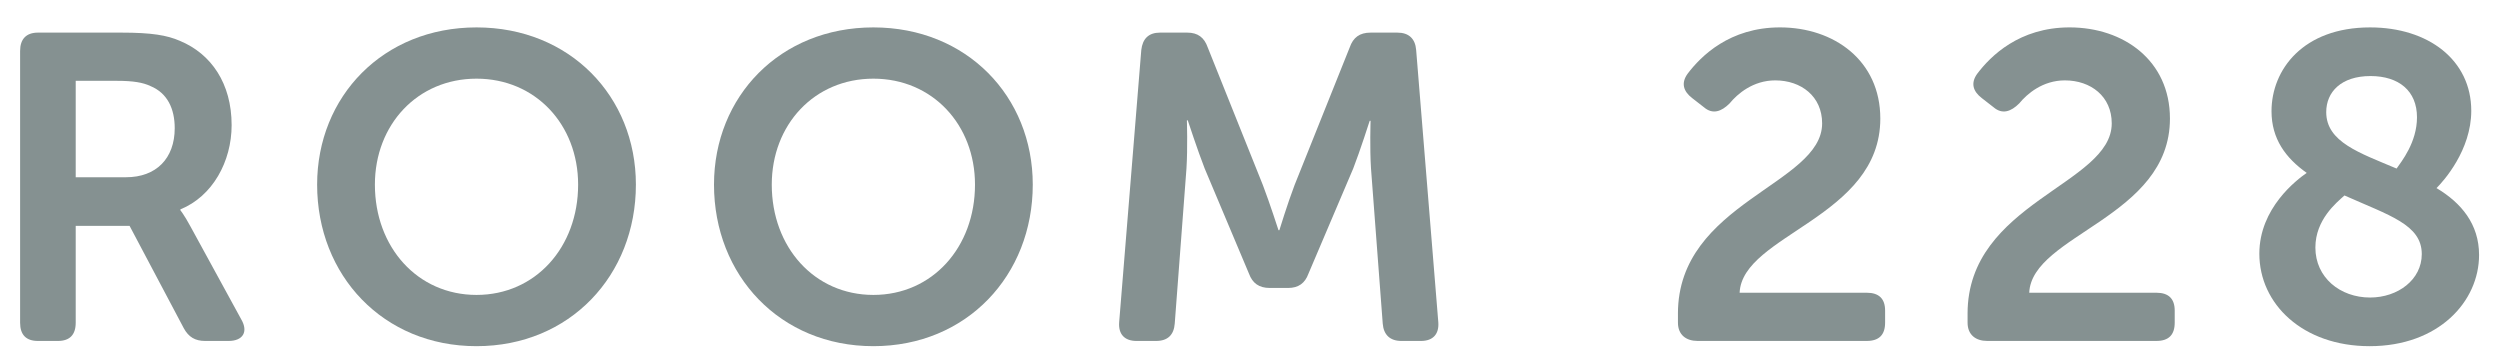
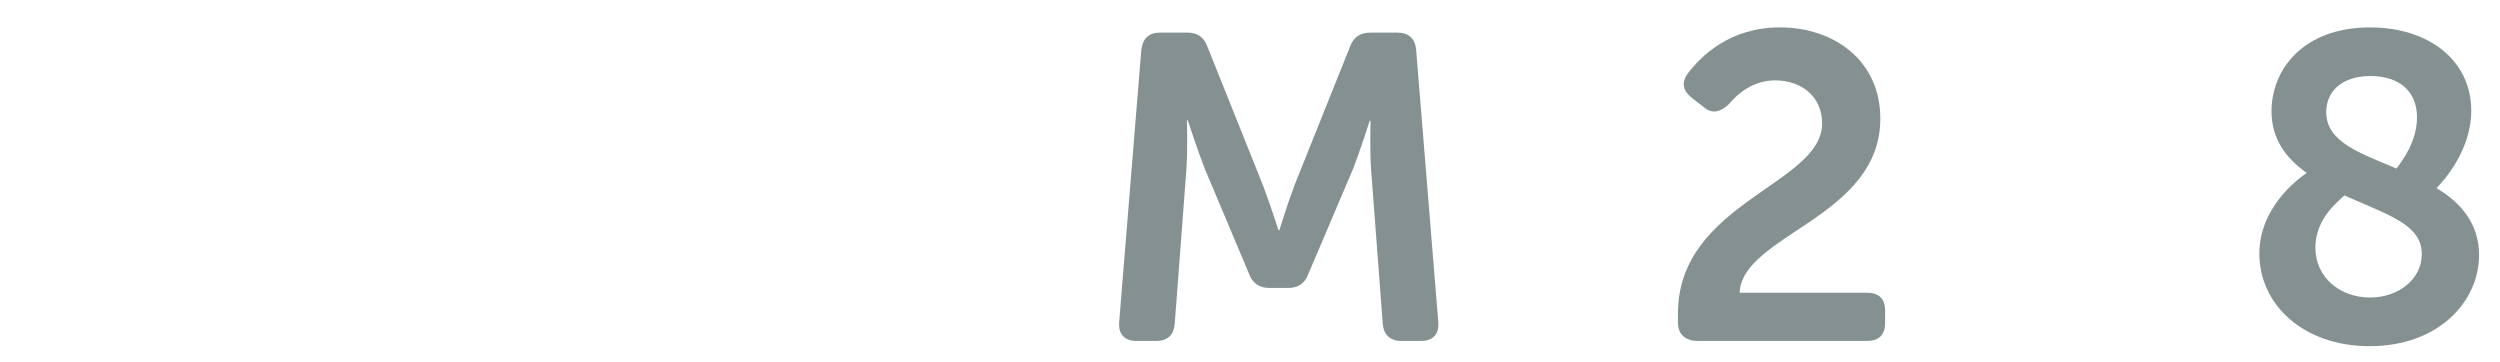
<svg xmlns="http://www.w3.org/2000/svg" version="1.1" id="Layer_1" x="0px" y="0px" width="190px" height="27.5px" viewBox="0 0 190 27.5" enable-background="new 0 0 190 27.5" xml:space="preserve">
  <g>
-     <path fill="#859191" d="M1.529,3.865c0-0.891,0.463-1.386,1.354-1.386h6.338c2.311,0,3.465,0.198,4.455,0.627   c2.377,0.99,3.928,3.234,3.928,6.403c0,2.772-1.453,5.413-3.895,6.403v0.066c0,0,0.297,0.363,0.76,1.221l3.861,7.063   c0.561,0.958,0.131,1.65-0.957,1.65H15.59c-0.76,0-1.254-0.297-1.617-0.957l-4.125-7.789H5.754v7.36   c0,0.924-0.461,1.386-1.352,1.386h-1.52c-0.891,0-1.354-0.462-1.354-1.386V3.865z M9.584,13.47c2.277,0,3.695-1.419,3.695-3.729   c0-1.485-0.561-2.673-1.848-3.202c-0.561-0.264-1.287-0.396-2.541-0.396H5.754v7.327H9.584z" />
-     <path fill="#859191" d="M36.215,2.083c7.096,0,12.113,5.248,12.113,11.948c0,6.898-5.018,12.278-12.113,12.278   s-12.113-5.38-12.113-12.278C24.102,7.331,29.119,2.083,36.215,2.083z M36.215,22.414c4.488,0,7.723-3.63,7.723-8.383   c0-4.555-3.234-8.053-7.723-8.053s-7.723,3.499-7.723,8.053C28.492,18.784,31.727,22.414,36.215,22.414z" />
-     <path fill="#859191" d="M66.377,2.083c7.096,0,12.113,5.248,12.113,11.948c0,6.898-5.018,12.278-12.113,12.278   s-12.113-5.38-12.113-12.278C54.264,7.331,59.281,2.083,66.377,2.083z M66.377,22.414c4.488,0,7.723-3.63,7.723-8.383   c0-4.555-3.234-8.053-7.723-8.053s-7.723,3.499-7.723,8.053C58.654,18.784,61.889,22.414,66.377,22.414z" />
    <path fill="#859191" d="M86.738,3.799c0.098-0.858,0.561-1.32,1.418-1.32h2.08c0.791,0,1.287,0.363,1.551,1.123l4.191,10.462   c0.529,1.386,1.188,3.433,1.188,3.433h0.066c0,0,0.627-2.046,1.156-3.433l4.191-10.462c0.264-0.759,0.758-1.123,1.584-1.123h2.047   c0.857,0,1.352,0.462,1.418,1.32l1.684,20.694c0.066,0.892-0.396,1.419-1.32,1.419h-1.484c-0.859,0-1.354-0.462-1.42-1.32   l-0.891-11.783c-0.1-1.551-0.033-3.63-0.033-3.63h-0.066c0,0-0.727,2.277-1.254,3.63l-3.4,7.987   c-0.264,0.726-0.758,1.089-1.551,1.089h-1.385c-0.826,0-1.32-0.363-1.586-1.089l-3.365-7.987c-0.529-1.353-1.287-3.664-1.287-3.664   h-0.066c0,0,0.066,2.112-0.033,3.664l-0.891,11.783c-0.066,0.858-0.529,1.32-1.42,1.32h-1.484c-0.924,0-1.387-0.528-1.32-1.419   L86.738,3.799z" />
    <path fill="#859191" d="M127.523,23.833c0-8.449,10.959-9.803,10.959-14.456c0-2.046-1.584-3.268-3.564-3.268   c-1.684,0-2.873,1.023-3.467,1.749c-0.627,0.627-1.287,0.858-1.947,0.297l-0.891-0.693c-0.693-0.528-0.857-1.155-0.363-1.848   c1.023-1.353,3.201-3.532,7.031-3.532c4.092,0,7.623,2.508,7.623,6.931c0,7.525-10.496,8.812-10.693,13.235h9.67   c0.924,0,1.387,0.462,1.387,1.353v0.924c0,0.924-0.463,1.386-1.387,1.386H129.01c-0.859,0-1.486-0.462-1.486-1.386V23.833z" />
-     <path fill="#859191" d="M149.535,23.833c0-8.449,10.957-9.803,10.957-14.456c0-2.046-1.584-3.268-3.564-3.268   c-1.684,0-2.871,1.023-3.465,1.749c-0.627,0.627-1.287,0.858-1.947,0.297l-0.891-0.693c-0.693-0.528-0.859-1.155-0.363-1.848   c1.021-1.353,3.201-3.532,7.029-3.532c4.092,0,7.625,2.508,7.625,6.931c0,7.525-10.496,8.812-10.695,13.235h9.672   c0.924,0,1.385,0.462,1.385,1.353v0.924c0,0.924-0.461,1.386-1.385,1.386H151.02c-0.857,0-1.484-0.462-1.484-1.386V23.833z" />
    <path fill="#859191" d="M175.309,13.14c-1.584-1.122-2.674-2.574-2.674-4.687c0-3.168,2.41-6.37,7.492-6.37   c4.422,0,7.689,2.476,7.689,6.337c0,3.003-2.111,5.347-2.641,5.875c1.883,1.122,3.234,2.739,3.234,5.083   c0,3.532-3.068,6.931-8.316,6.931c-5.082,0-8.383-3.201-8.383-7.03C171.711,15.813,174.549,13.668,175.309,13.14z M180.127,22.612   c2.111,0,3.928-1.354,3.928-3.301c0-2.244-2.475-2.938-5.875-4.456c-0.627,0.561-2.211,1.848-2.211,3.96   C175.969,21.094,177.85,22.612,180.127,22.612z M183.691,8.915c0-2.013-1.387-3.135-3.531-3.135c-2.244,0-3.367,1.221-3.367,2.739   c0,2.277,2.541,3.103,5.348,4.291C182.504,12.282,183.691,10.83,183.691,8.915z" />
  </g>
</svg>